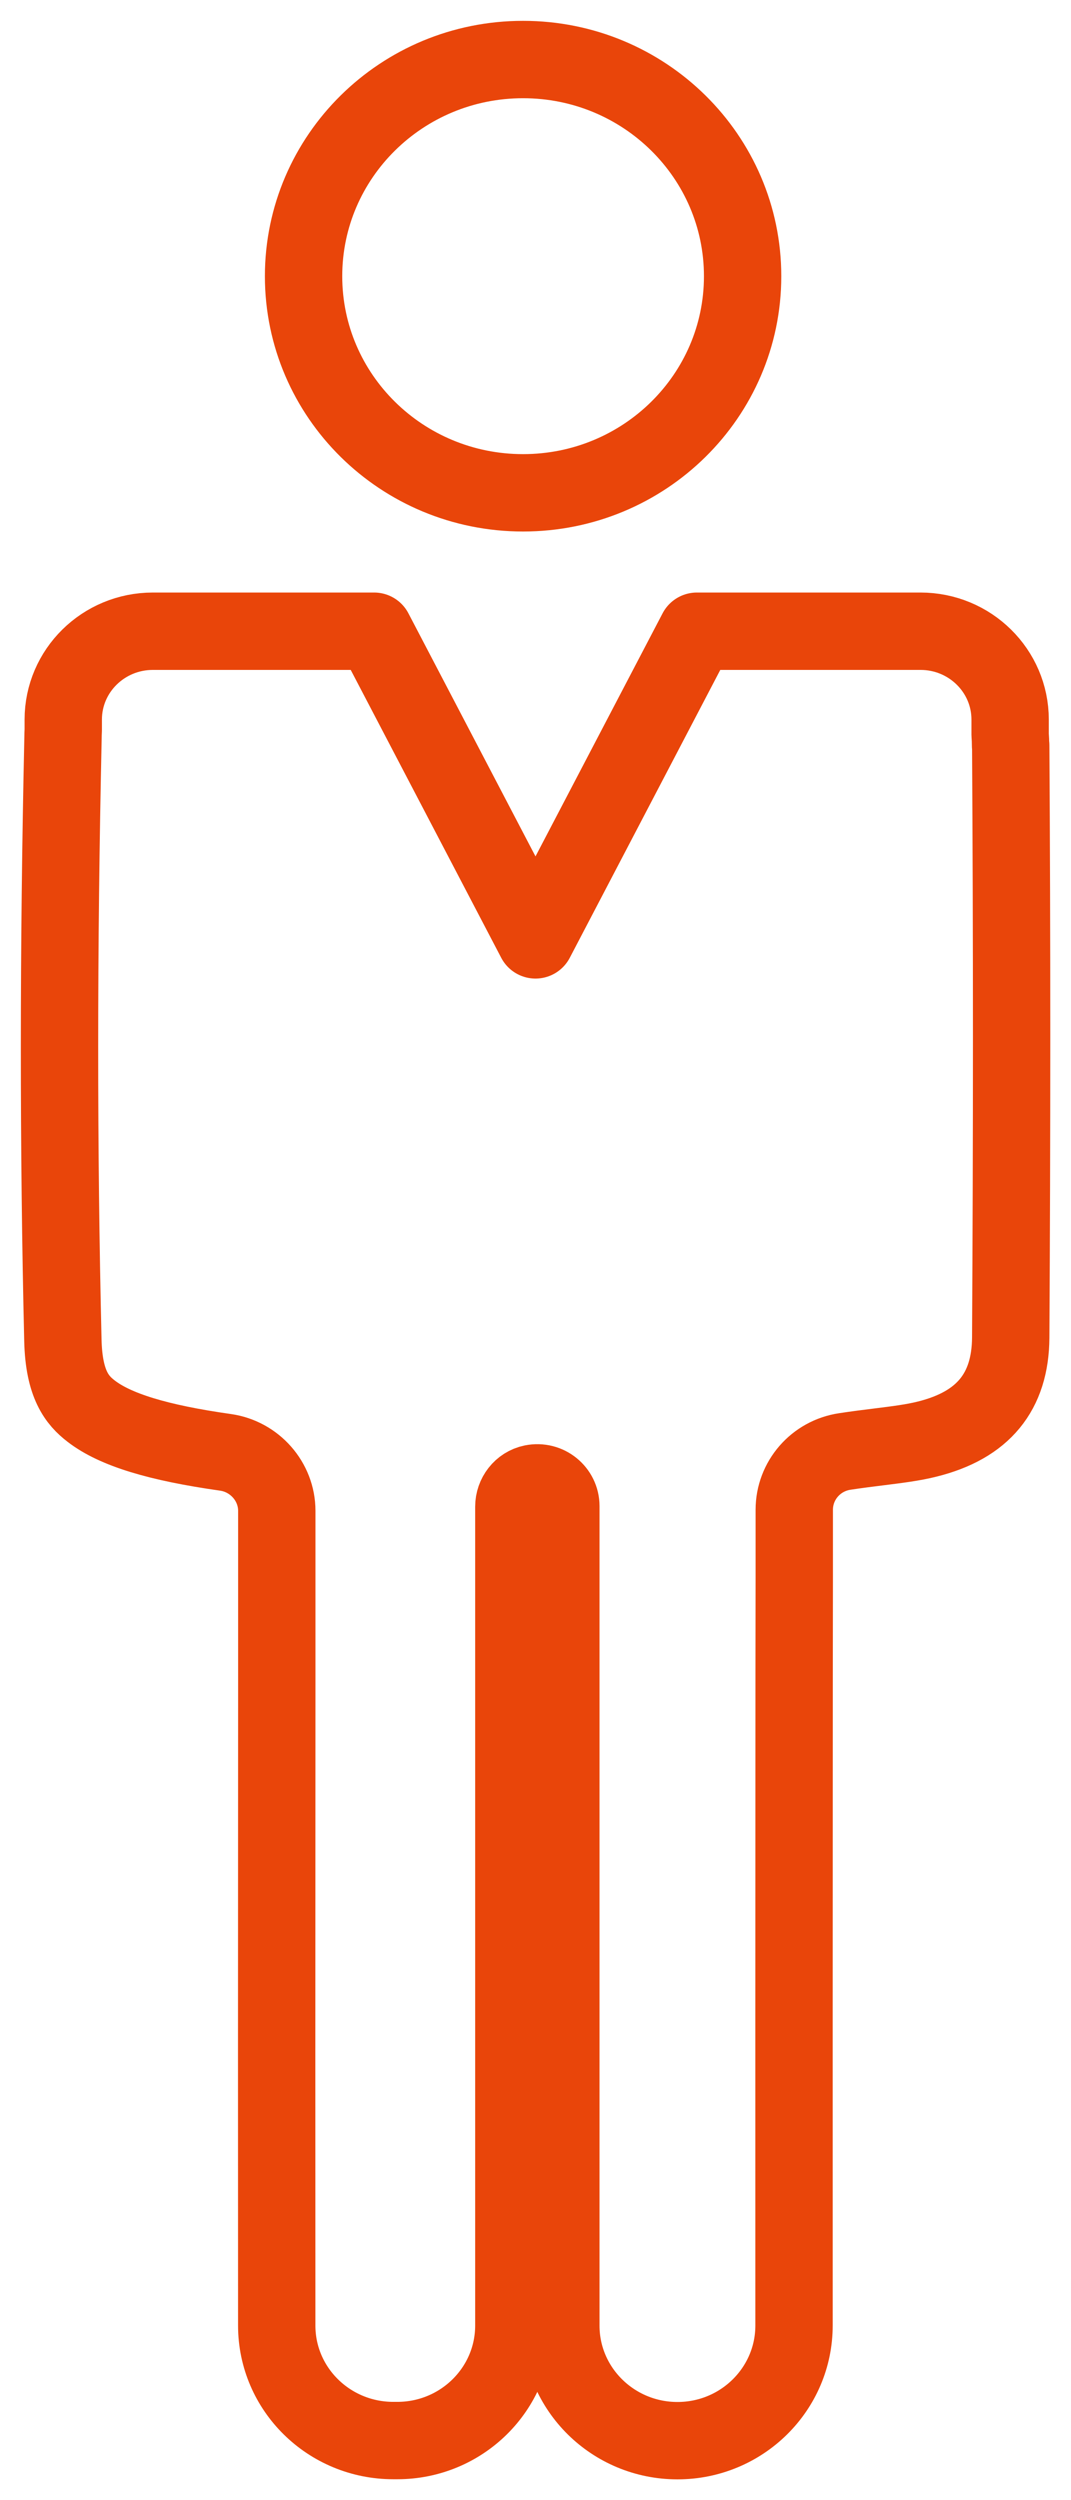
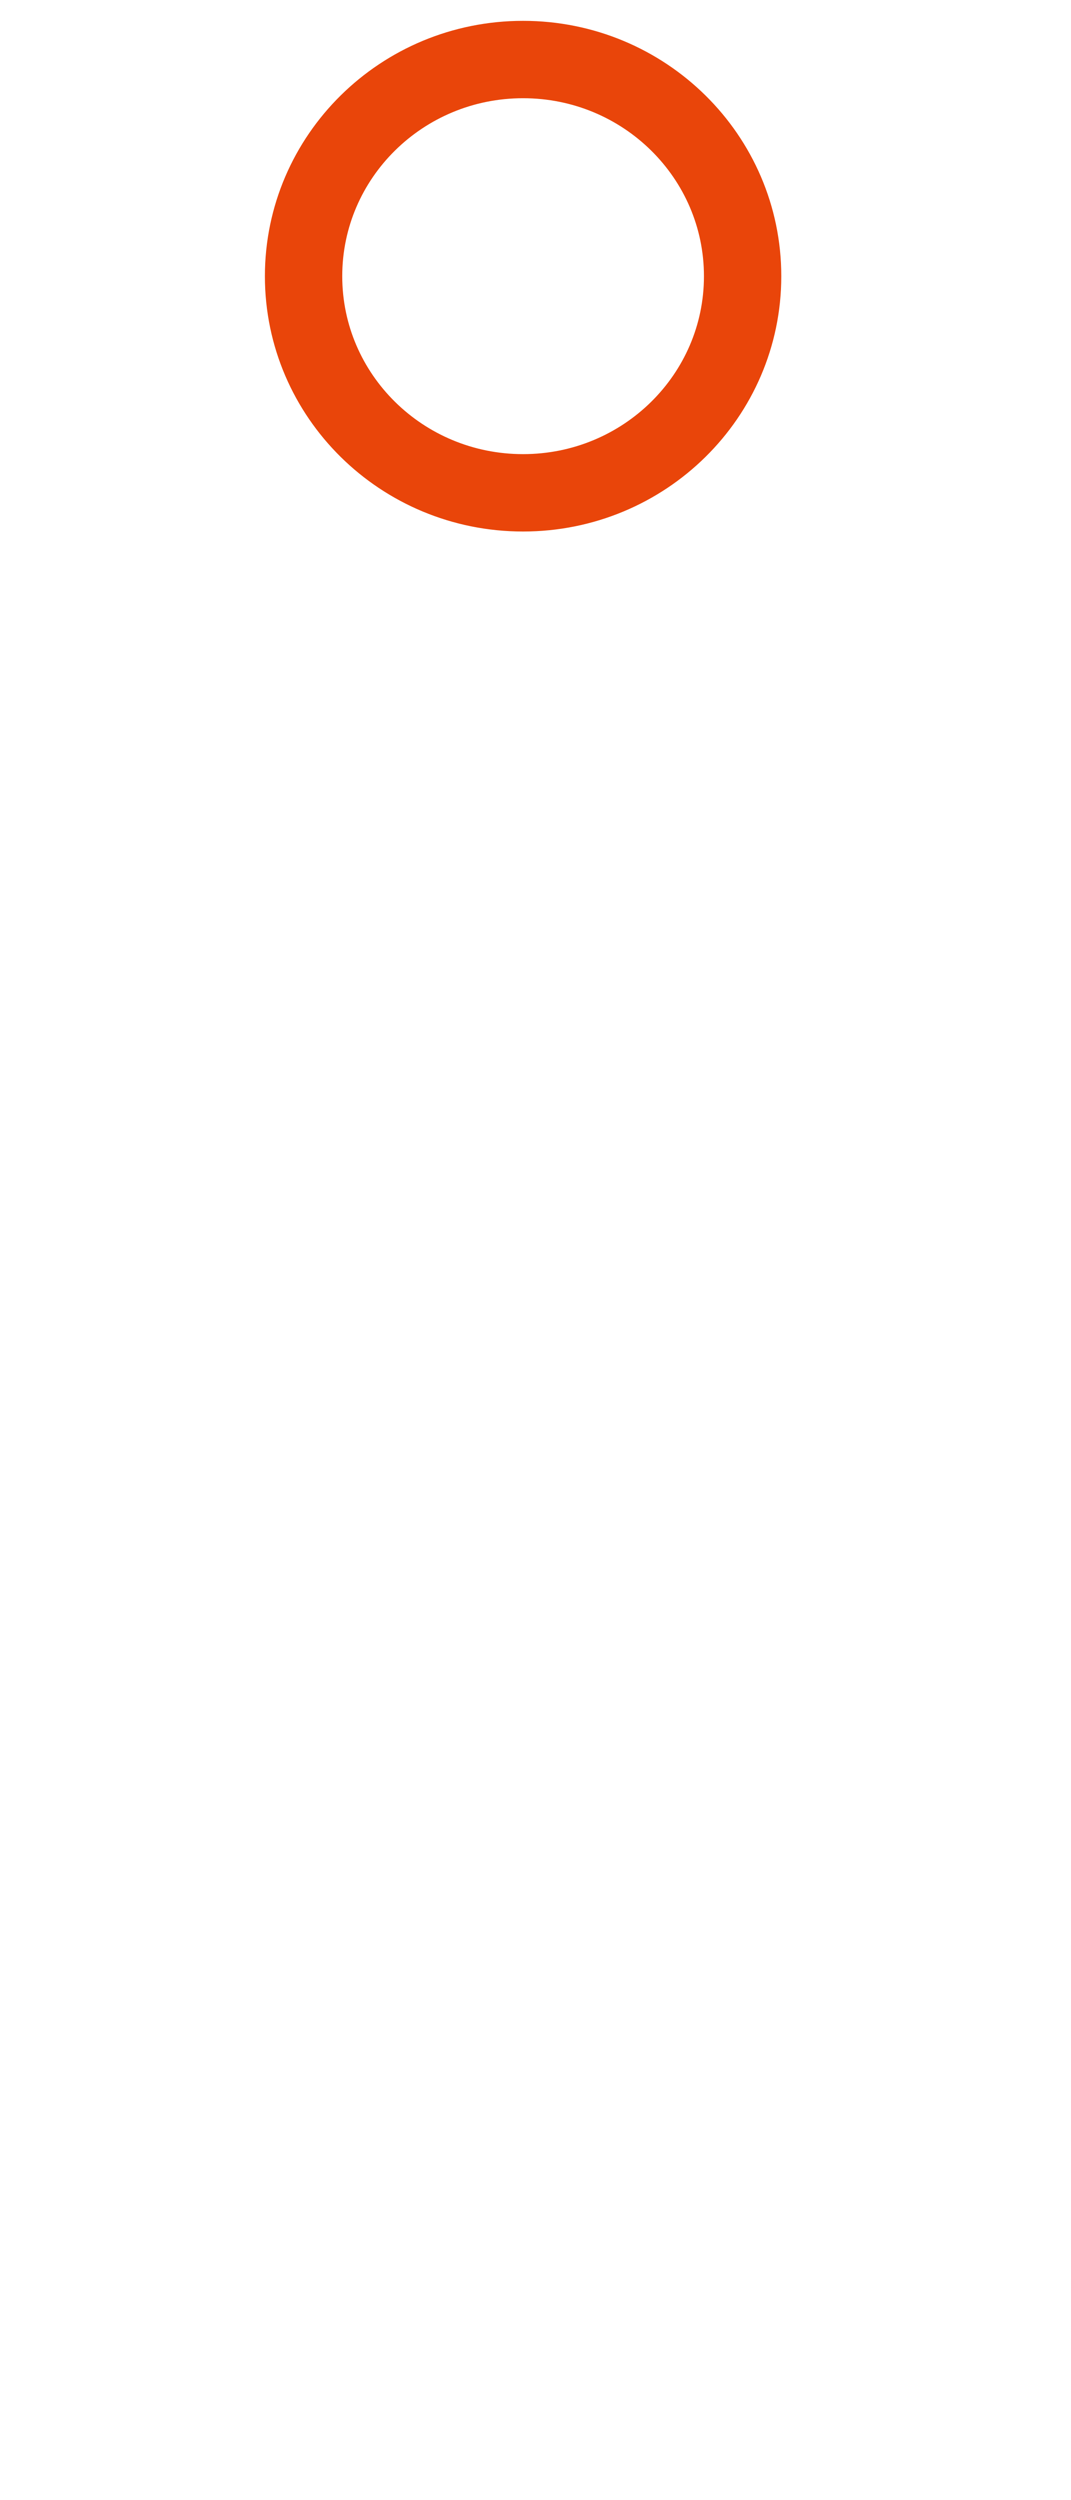
<svg xmlns="http://www.w3.org/2000/svg" width="18" height="42" viewBox="0 0 18 42" fill="none">
-   <path d="M8.791 8.279C10.829 8.279 12.481 6.65 12.481 4.64C12.481 2.63 10.829 1 8.791 1C6.753 1 5.102 2.63 5.102 4.64C5.102 6.65 6.753 8.279 8.791 8.279Z" stroke="#E9450A" stroke-width="1.3" stroke-linecap="round" stroke-linejoin="round" />
-   <path d="M16.984 12.523C16.984 12.462 16.982 12.403 16.977 12.343V12.089C16.977 11.269 16.303 10.604 15.471 10.604H11.712L9 15.789L6.288 10.604H2.569C1.738 10.604 1.063 11.268 1.063 12.089V12.264C1.061 12.308 1.059 12.353 1.059 12.397C0.981 15.915 0.981 19.322 1.057 22.522C1.075 23.255 1.295 23.524 1.531 23.705C1.934 24.017 2.652 24.237 3.79 24.398C4.281 24.468 4.652 24.89 4.652 25.38V28.306C4.652 29.185 4.652 30.065 4.651 30.945C4.65 32.236 4.649 36.397 4.651 39.069C4.652 40.136 5.529 40.999 6.611 40.999H6.677C7.758 40.999 8.636 40.134 8.636 39.066V25.311C8.636 25.125 8.763 24.957 8.948 24.919C9.202 24.868 9.426 25.059 9.426 25.3V39.068C9.426 40.135 10.304 41.001 11.386 41.001C12.467 41.001 13.345 40.135 13.345 39.066C13.344 36.098 13.345 31.396 13.346 29.757C13.346 28.668 13.347 27.578 13.349 26.488V25.362C13.349 24.873 13.71 24.455 14.201 24.383C14.405 24.352 14.597 24.328 14.767 24.307C15.079 24.268 15.348 24.235 15.584 24.175C16.522 23.942 16.981 23.384 16.987 22.471C17.007 19.073 17.007 15.726 16.987 12.523H16.984Z" stroke="#E9450A" stroke-width="1.3" stroke-linecap="round" stroke-linejoin="round" />
+   <path d="M8.791 8.279C10.829 8.279 12.481 6.65 12.481 4.64C12.481 2.63 10.829 1 8.791 1C6.753 1 5.102 2.63 5.102 4.64C5.102 6.65 6.753 8.279 8.791 8.279" stroke="#E9450A" stroke-width="1.3" stroke-linecap="round" stroke-linejoin="round" />
</svg>